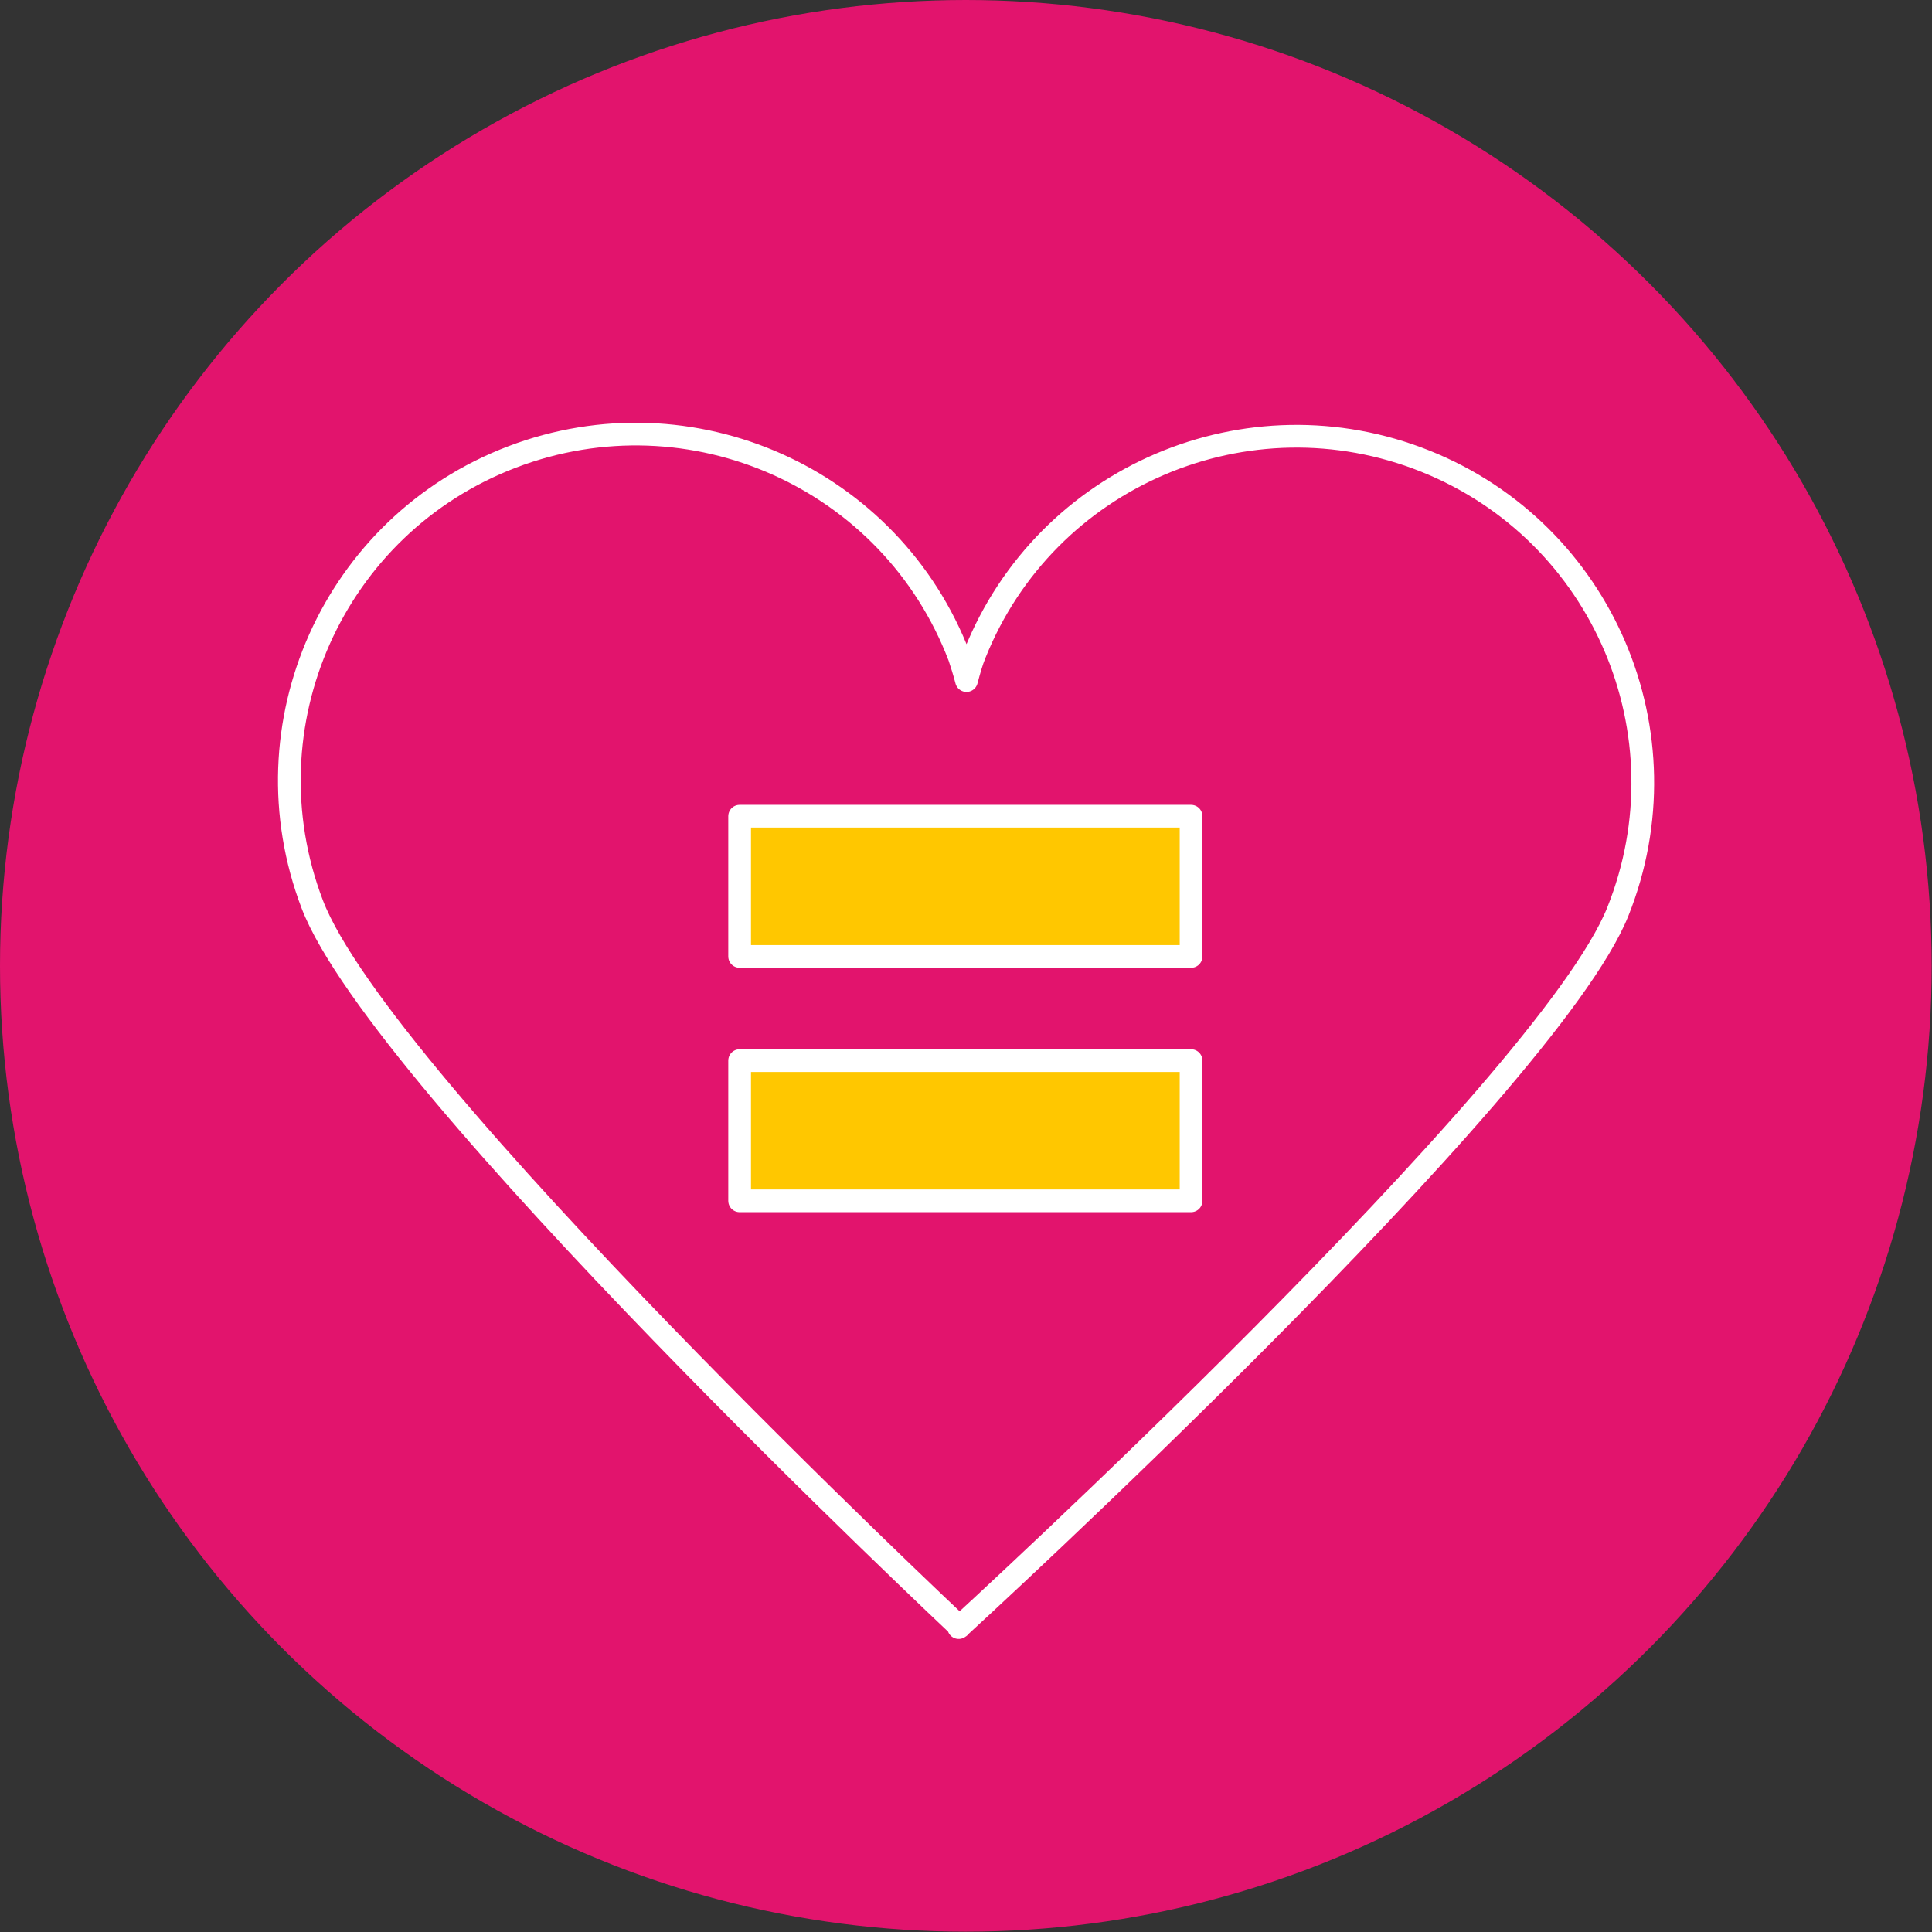
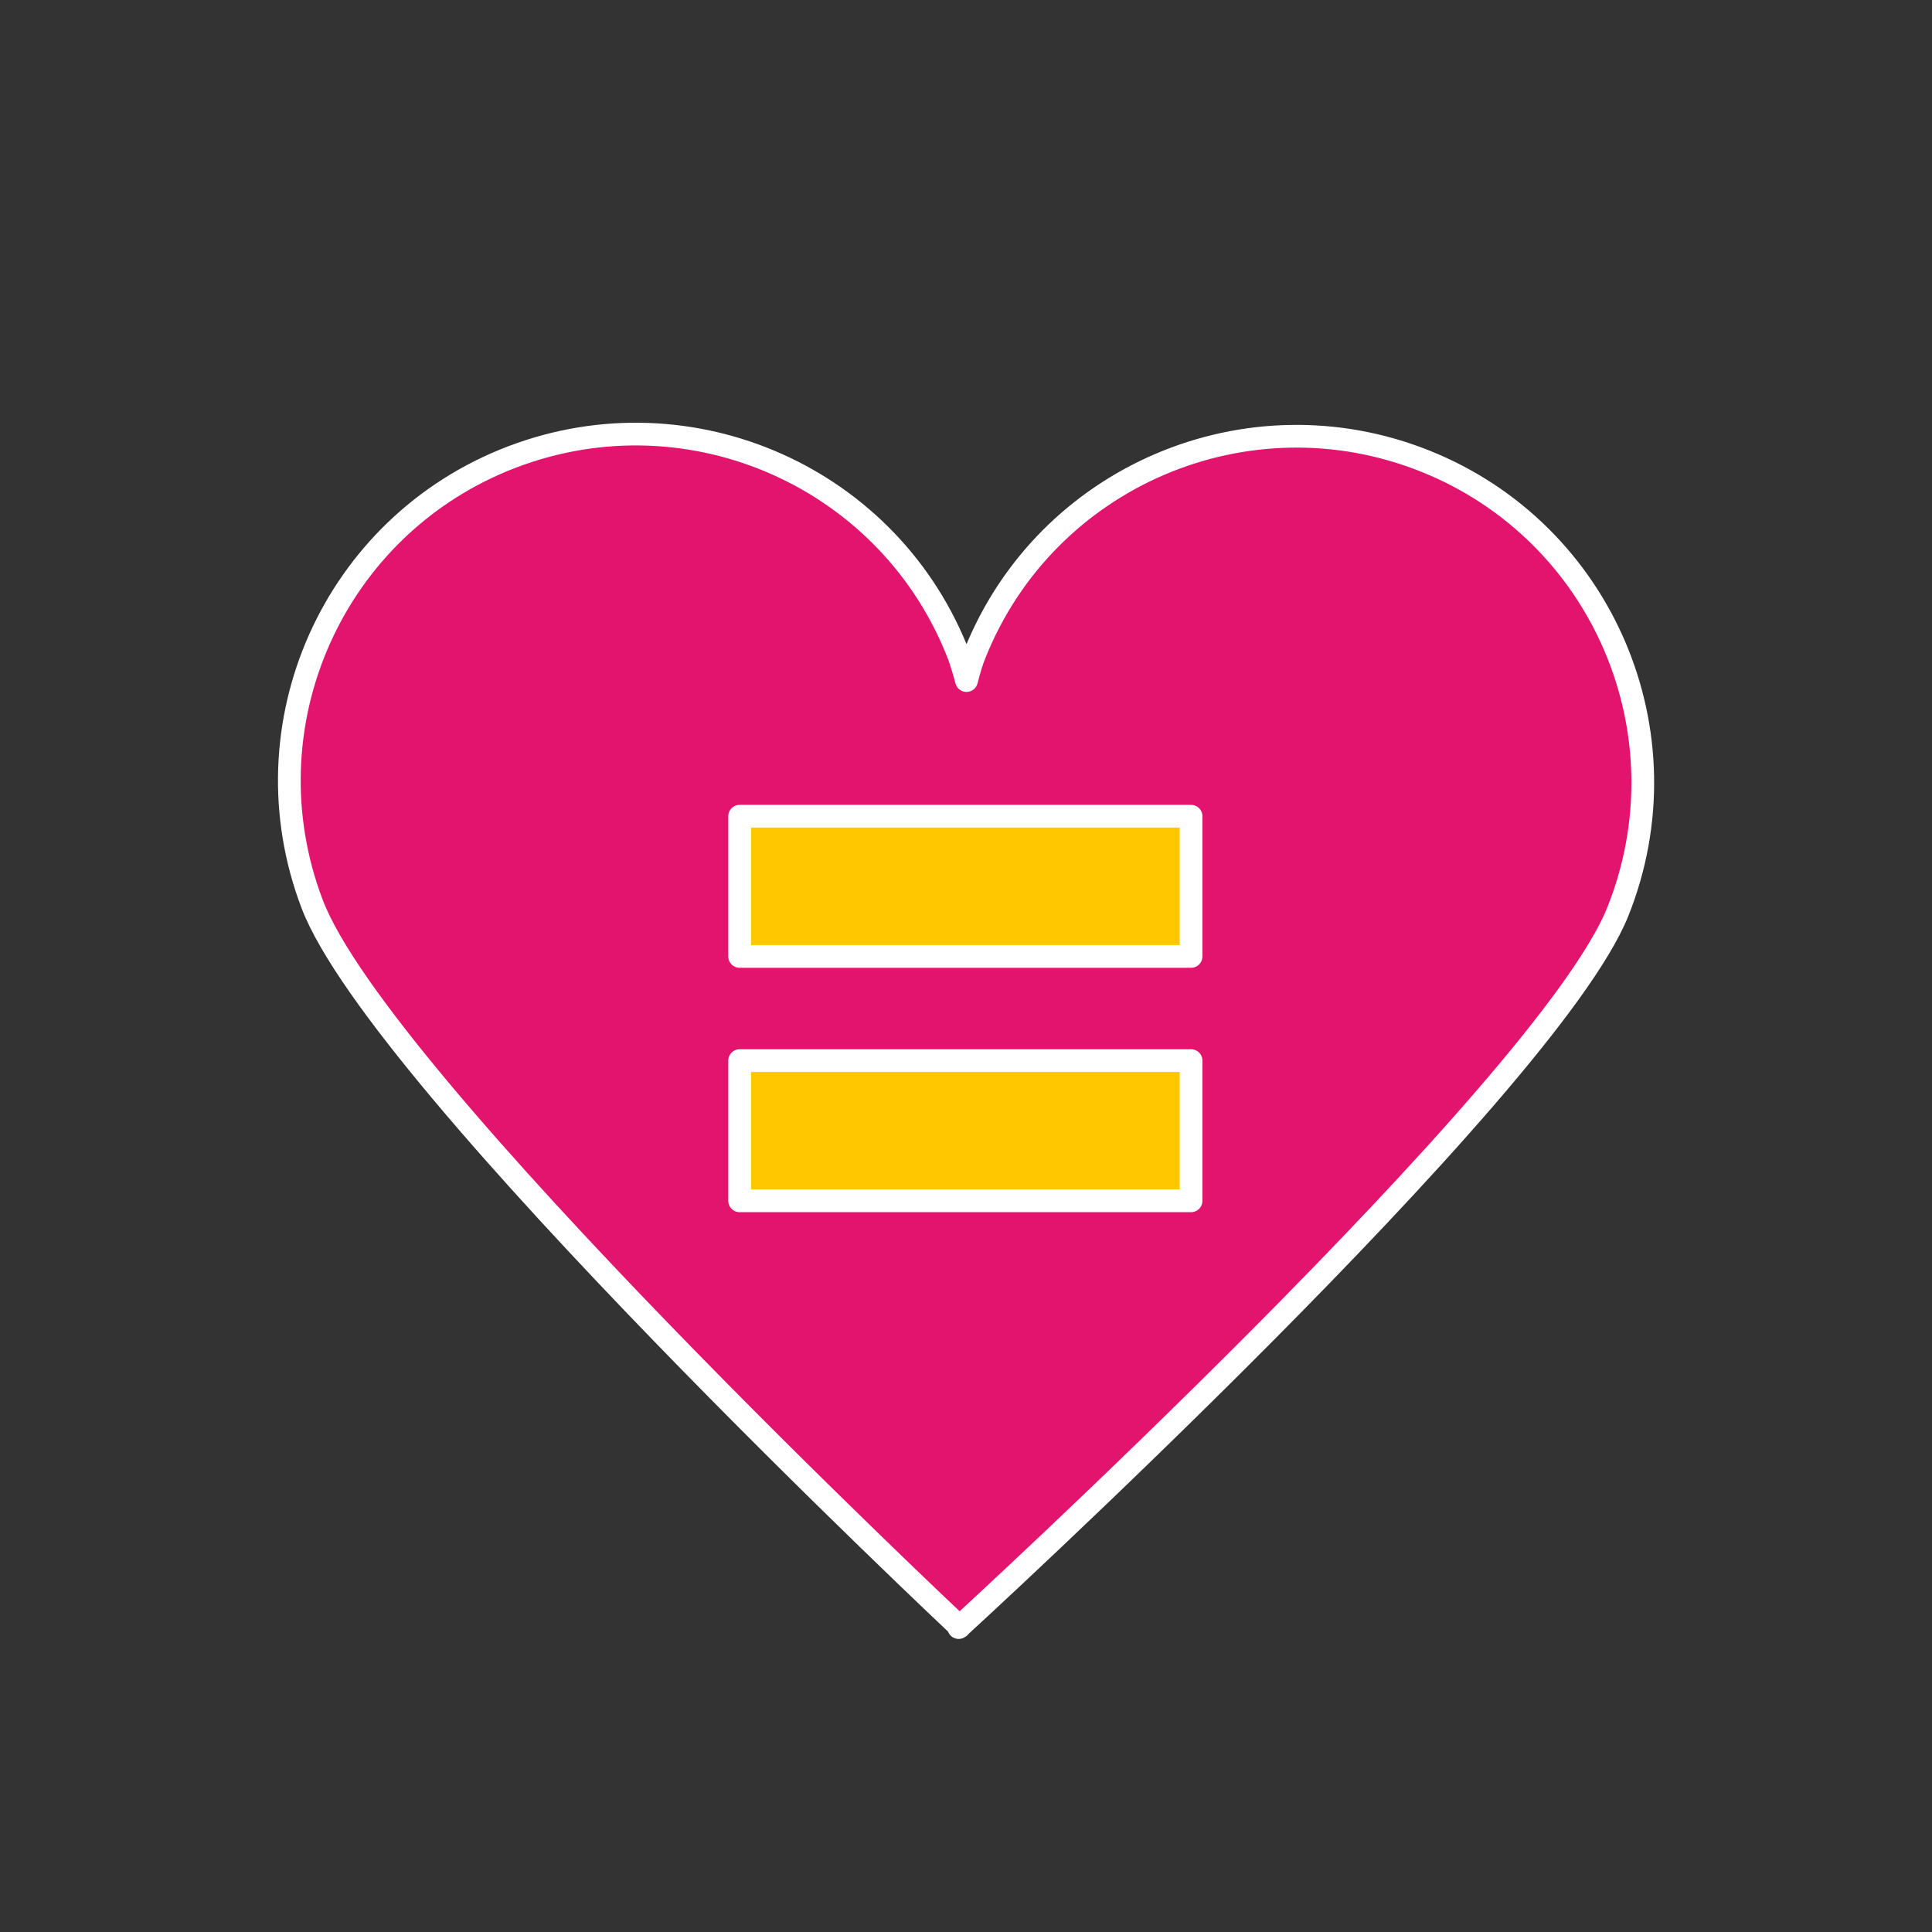
<svg xmlns="http://www.w3.org/2000/svg" id="Layer_1" version="1.1" viewBox="0 0 595.3 595.3">
  <rect x="0" y="0" width="595.3" height="595.3" fill="#333333" stroke="none" />
  <defs>
    <style> .st0 { fill: #ffc700; } .st0, .st1 { stroke: #fff; stroke-linecap: round; stroke-linejoin: round; stroke-width: 7px; } .st2, .st1 { fill: #e2146d; } </style>
  </defs>
-   <circle class="st2" cx="297.6" cy="297.6" r="297.6" />
-   <path class="st1" d="M295.4,501.5c1.1-1,181.2-166,203.1-220.6,21.9-54.8-4.6-116.9-59.3-138.8s-116.9,4.6-138.8,59.3c-1,2.4-1.8,5.3-2.6,8.3-.7-2.7-1.5-5.2-2.2-7.3-21-55.1-82.7-82.6-137.8-61.6-55.1,21-82.6,82.7-61.6,137.8,21,55.1,199.5,222.7,199.5,222.7h-.2Z" />
+   <path class="st1" d="M295.4,501.5c1.1-1,181.2-166,203.1-220.6,21.9-54.8-4.6-116.9-59.3-138.8s-116.9,4.6-138.8,59.3c-1,2.4-1.8,5.3-2.6,8.3-.7-2.7-1.5-5.2-2.2-7.3-21-55.1-82.7-82.6-137.8-61.6-55.1,21-82.6,82.7-61.6,137.8,21,55.1,199.5,222.7,199.5,222.7h-.2" />
  <rect class="st0" x="227.9" y="251.5" width="139.1" height="43.2" />
  <rect class="st0" x="227.9" y="326.8" width="139.1" height="43.2" />
</svg>